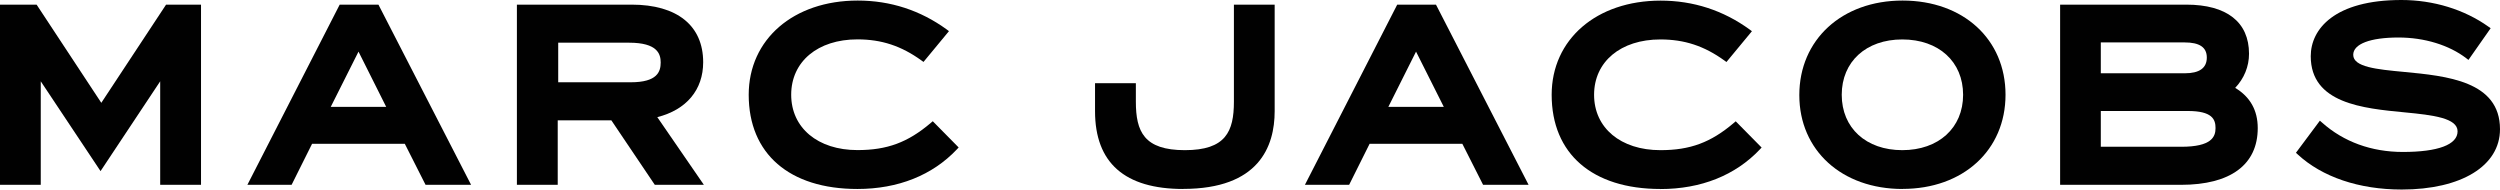
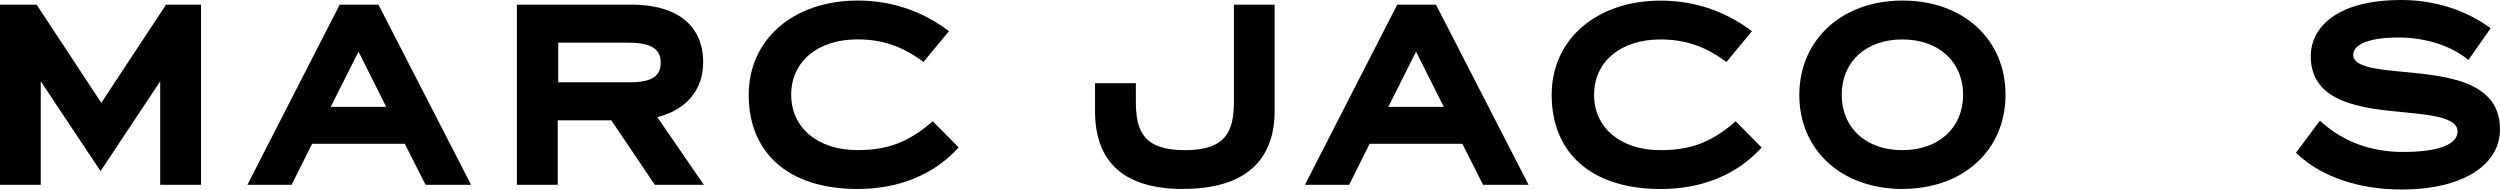
<svg xmlns="http://www.w3.org/2000/svg" id="b" viewBox="0 0 361.29 27.39">
  <defs>
    <style>.d{fill:#010101;}</style>
  </defs>
  <g id="c">
    <polygon class="d" points="29.05 26.71 23.15 26.71 23.15 11.75 14.53 24.73 5.89 11.75 5.89 26.71 0 26.71 0 .67 5.29 .67 14.64 14.86 24 .67 29.05 .67 29.05 26.71" />
    <path class="d" d="M68.08,26.71h-6.58l-3-5.93h-13.4l-2.96,5.93h-6.39L49.09.67h5.6l13.39,26.04ZM47.8,15.44h8.01l-4-7.98-4.01,7.98Z" />
    <path class="d" d="M101.72,26.71h-7.09l-6.28-9.32h-7.75v9.32h-5.9V.67h16.58c6.57,0,10.34,3.03,10.34,8.32,0,3.99-2.41,6.87-6.63,7.94l6.73,9.78M80.68,11.89h10.48c3.83,0,4.32-1.53,4.32-2.86,0-1.23-.47-2.86-4.56-2.86h-10.25v5.72Z" />
    <path class="d" d="M123.91,27.31c-9.84,0-15.71-5.09-15.71-13.61C108.2,5.68,114.68.08,123.95.08c4.73,0,9.06,1.41,12.87,4.18l.32.24-3.68,4.45-.29-.21c-2.92-2.11-5.78-3.05-9.26-3.05-5.73,0-9.57,3.21-9.57,8s3.85,8,9.57,8c4.3,0,7.28-1.1,10.62-3.94l.27-.23,3.74,3.79-.25.27c-3.54,3.75-8.51,5.73-14.38,5.73" />
    <path class="d" d="M171,27.31c-8.46,0-12.75-3.78-12.75-11.24v-4.05h5.9v2.67c0,4.33,1.18,7.01,7.08,7.01s7.09-2.68,7.09-7.01V.67h5.89v15.39c0,5.13-2.29,11.24-13.22,11.24" />
    <path class="d" d="M220.91,26.71h-6.58l-3-5.93h-13.4l-2.96,5.93h-6.39L201.92.67h5.6l.11.21,13.28,25.84ZM200.64,15.44h8.01l-4.01-7.98-4,7.98Z" />
    <path class="d" d="M239.95,27.31c-9.84,0-15.71-5.09-15.71-13.61,0-8.01,6.48-13.61,15.75-13.61,4.73,0,9.06,1.41,12.87,4.18l.32.24-3.68,4.45-.29-.21c-2.92-2.11-5.78-3.05-9.26-3.05-5.73,0-9.58,3.21-9.58,8s3.85,8,9.58,8c4.3,0,7.28-1.1,10.62-3.94l.27-.23,3.74,3.79-.25.27c-3.54,3.75-8.51,5.73-14.38,5.73" />
    <path class="d" d="M274.95,27.31c-8.78,0-14.92-5.58-14.92-13.57S266.17.08,274.95.08s14.88,5.6,14.88,13.61-6.12,13.61-14.88,13.61M274.91,5.7c-5.23,0-8.75,3.21-8.75,8s3.51,8,8.75,8,8.79-3.21,8.79-8-3.53-8-8.79-8" />
-     <path class="d" d="M315.2,26.71h-17.48V.67h18.23c5.85,0,9.07,2.52,9.07,7.1,0,1.84-.71,3.57-2,4.93,2.17,1.3,3.26,3.25,3.26,5.81,0,5.29-3.94,8.2-11.09,8.2M303.6,21.21h11.63c4.39,0,4.95-1.44,4.95-2.7s-.47-2.47-4-2.47h-12.58v5.17ZM303.6,10.59h12.15c2.1,0,3.17-.76,3.17-2.27s-1.08-2.19-3.22-2.19h-12.1v4.46Z" />
    <path class="d" d="M347.08,27.39c-6.16,0-11.5-1.81-15.03-5.08l-.25-.23,3.46-4.64.31.27c3.11,2.78,7.14,4.25,11.68,4.25,5.1,0,7.91-1.06,7.91-2.98s-3.54-2.35-7.63-2.74c-6.06-.58-13.59-1.3-13.59-8.12,0-3.93,3.45-8.12,13.1-8.12,4.63,0,9.1,1.37,12.59,3.86l.31.22-3.21,4.58-.31-.24c-2.49-1.91-6.06-3-9.8-3-4.1,0-6.54.94-6.54,2.5,0,1.77,3.39,2.1,7.31,2.47,6.19.59,13.9,1.32,13.9,8.28,0,5.3-5.58,8.72-14.21,8.72" />
  </g>
</svg>